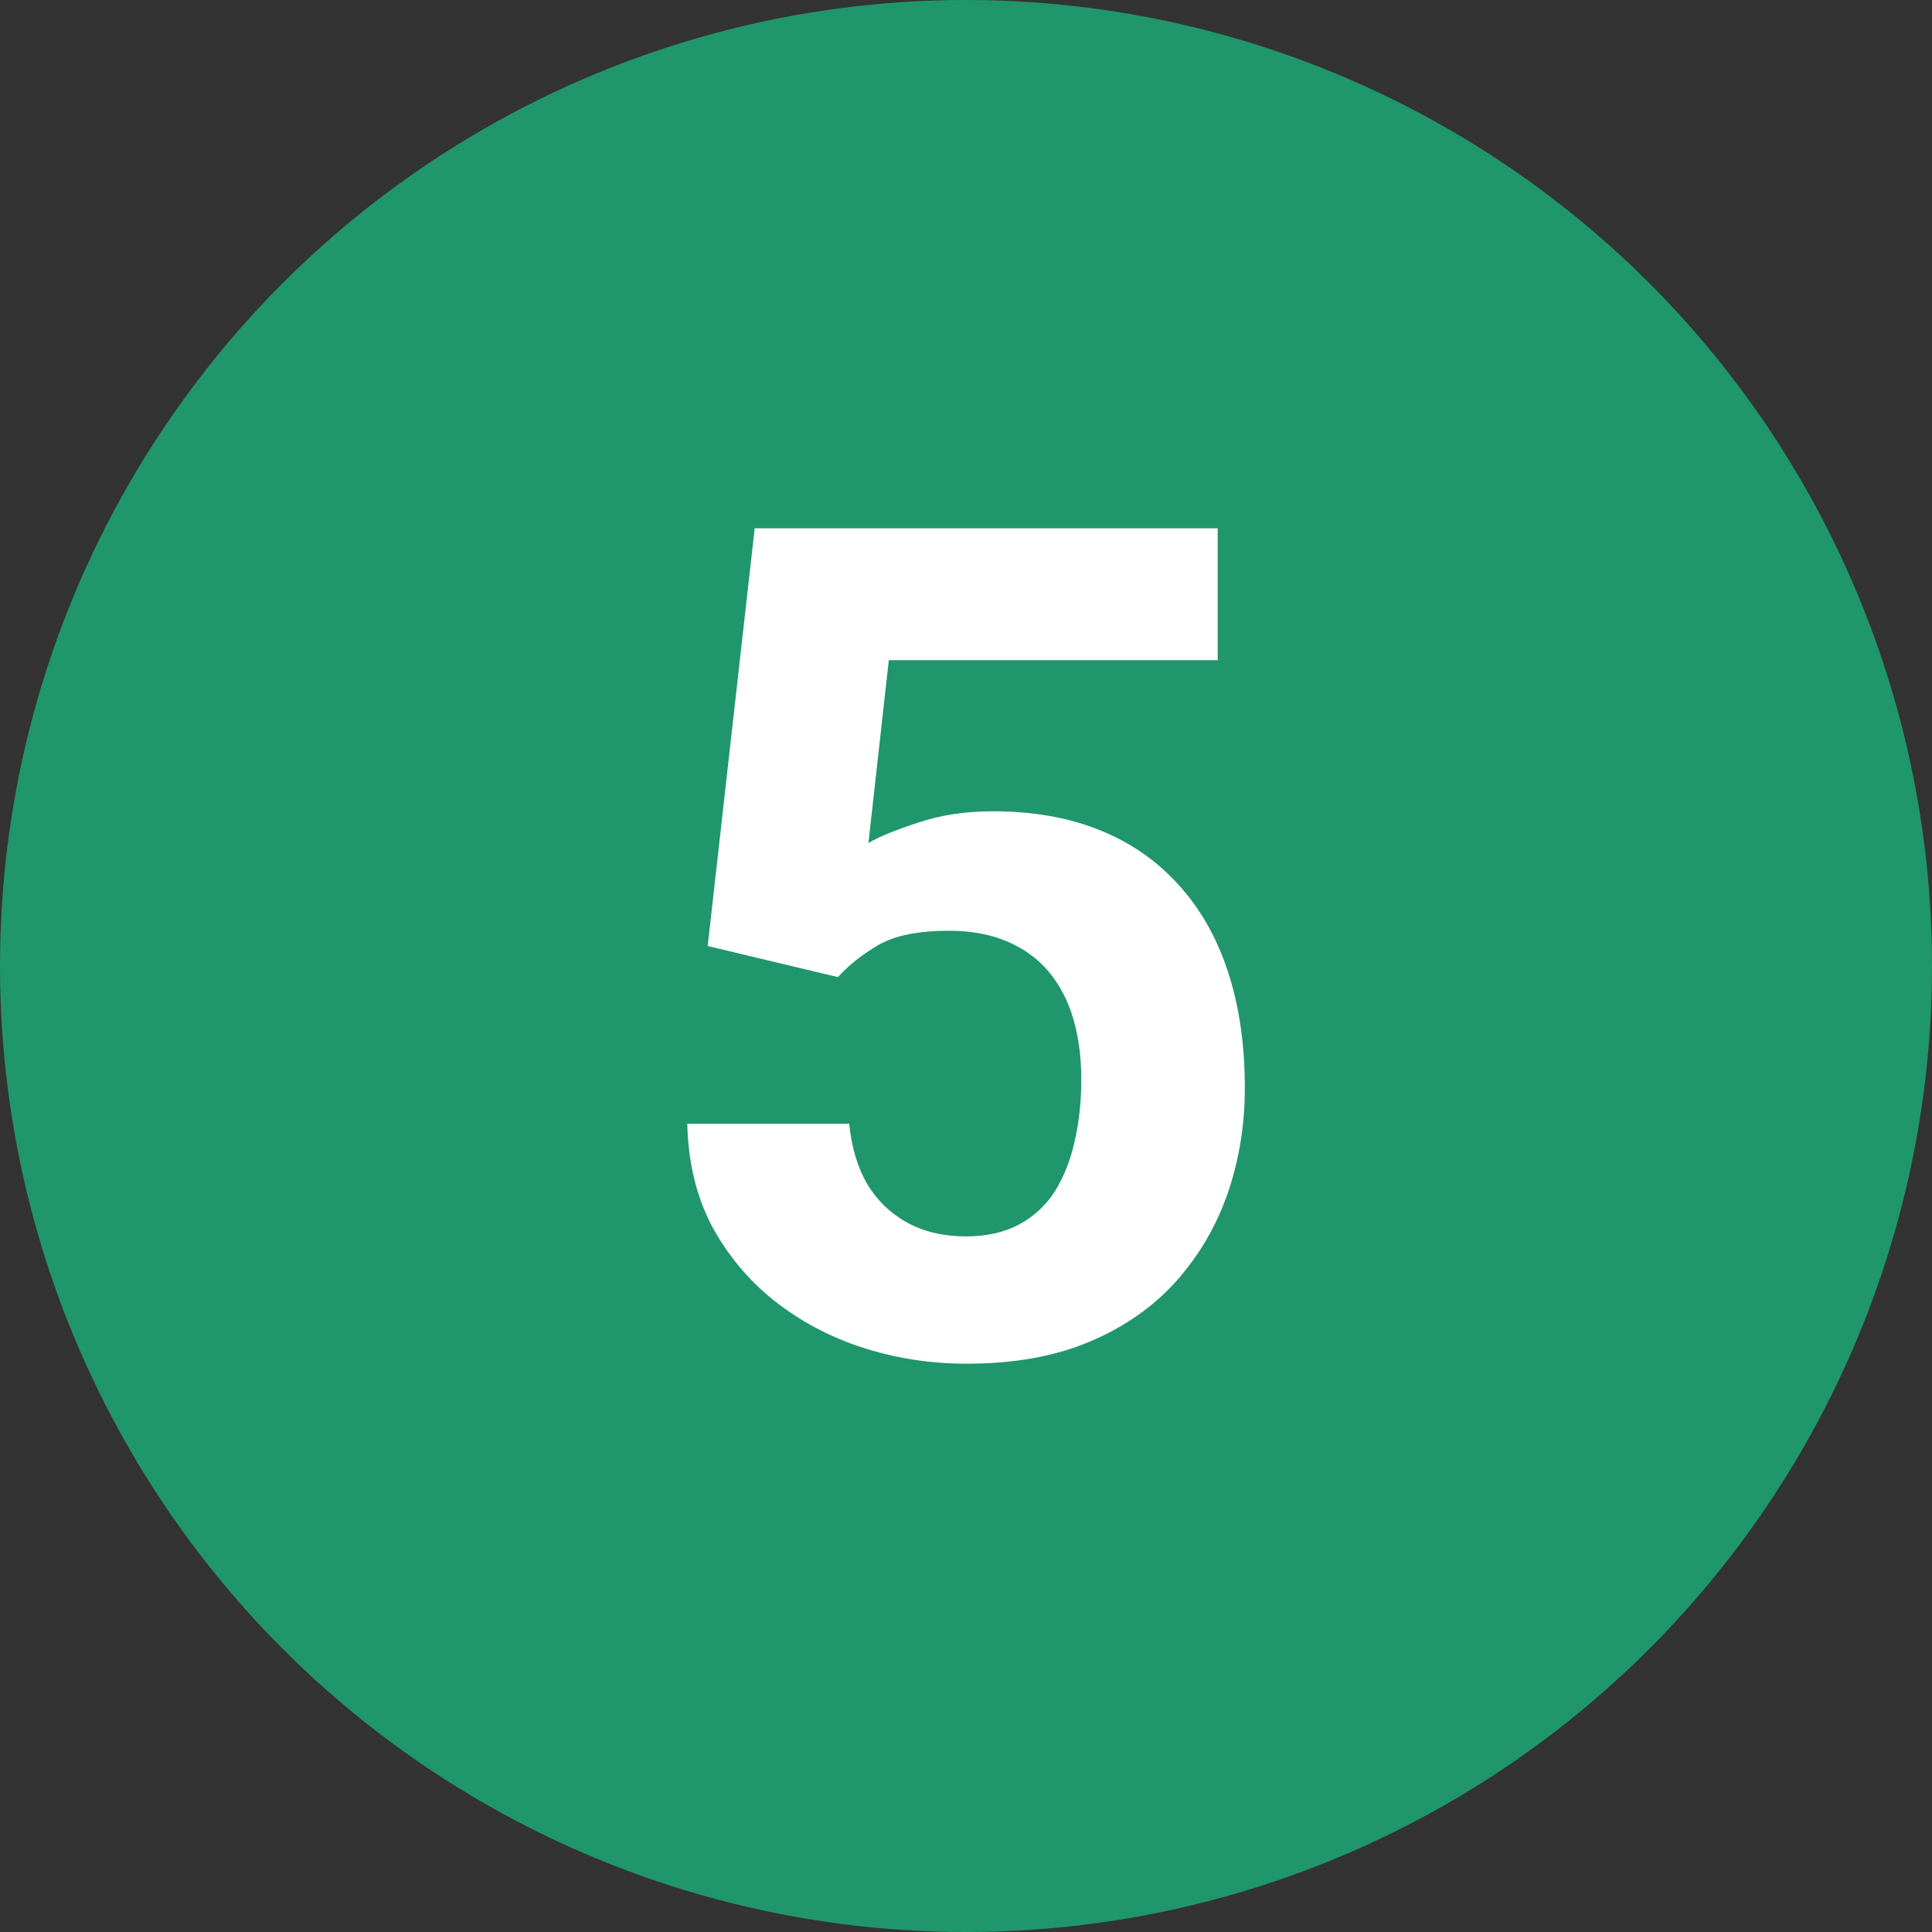
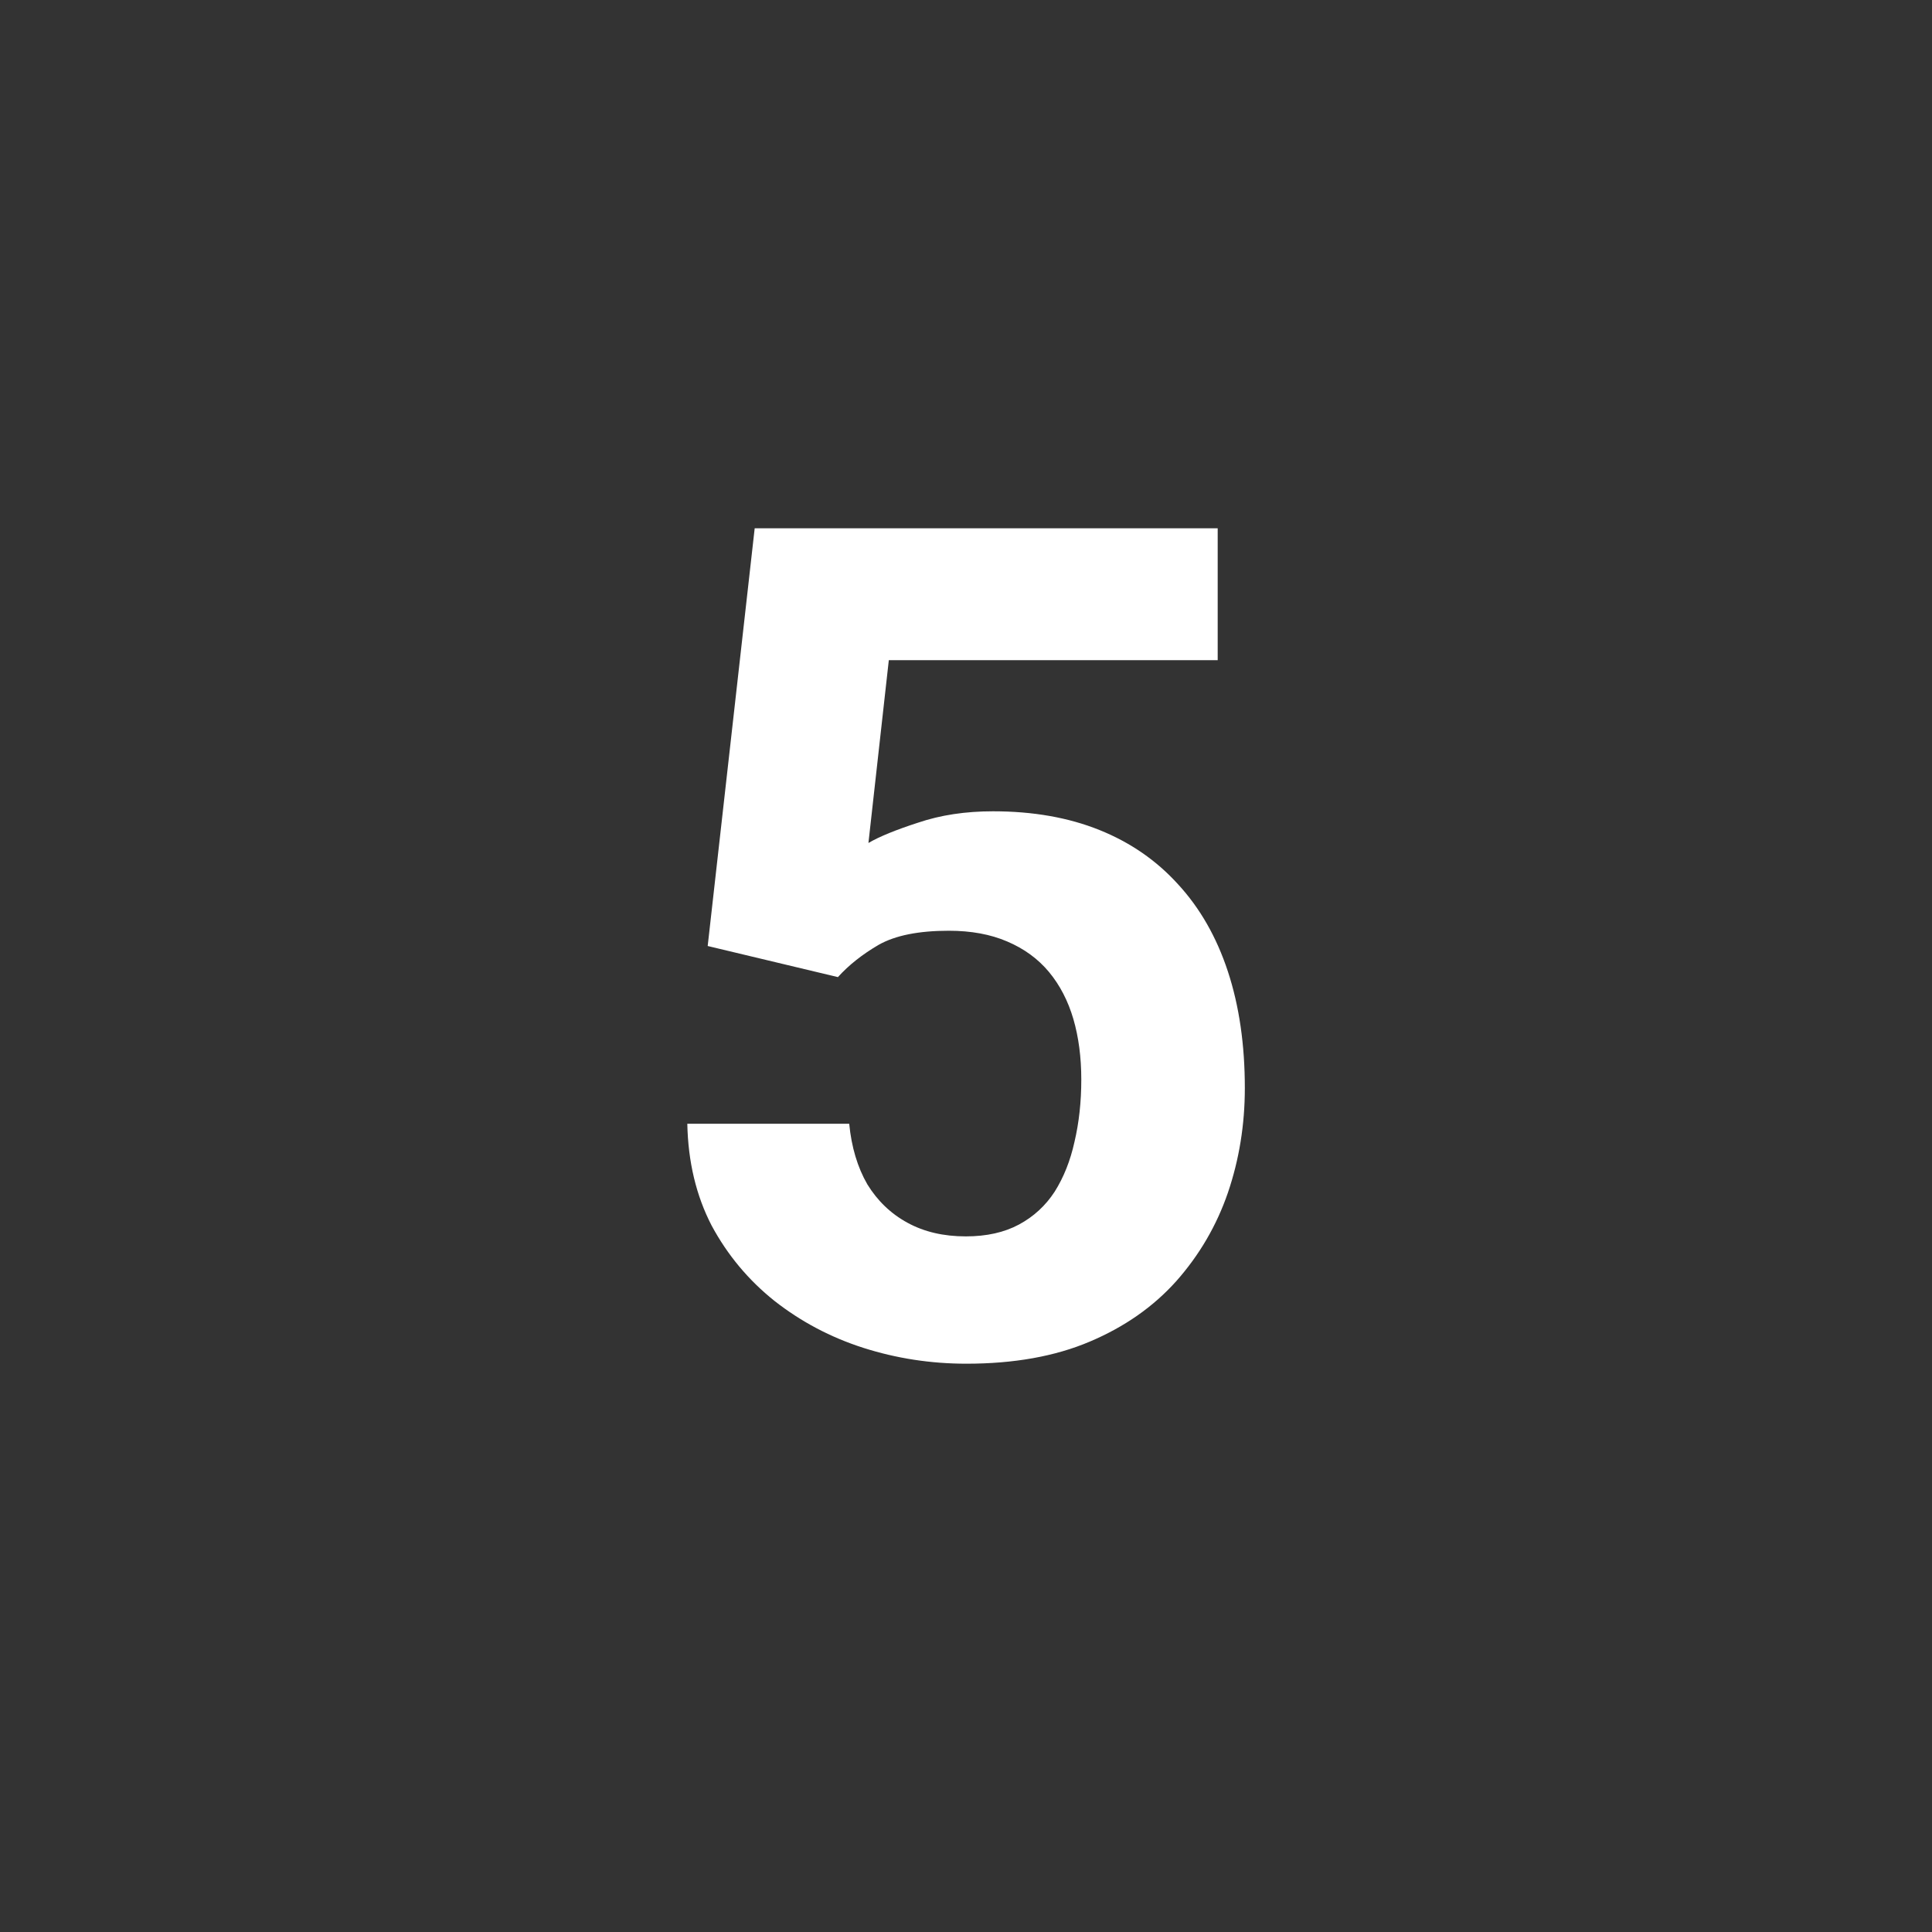
<svg xmlns="http://www.w3.org/2000/svg" width="40" height="40" viewBox="0 0 40 40" fill="none">
  <rect x="0" y="0" width="40" height="40" fill="#333333" stroke="none" />
-   <circle cx="20" cy="20" r="20" fill="#20966C" />
  <path d="M17.348 20.23L14.652 19.586L15.625 10.938H25.211V13.668H18.402L17.98 17.453C18.207 17.32 18.551 17.18 19.012 17.031C19.473 16.875 19.988 16.797 20.559 16.797C21.387 16.797 22.121 16.926 22.762 17.184C23.402 17.441 23.945 17.816 24.391 18.309C24.844 18.801 25.188 19.402 25.422 20.113C25.656 20.824 25.773 21.629 25.773 22.527C25.773 23.285 25.656 24.008 25.422 24.695C25.188 25.375 24.832 25.984 24.355 26.523C23.879 27.055 23.281 27.473 22.562 27.777C21.844 28.082 20.992 28.234 20.008 28.234C19.273 28.234 18.562 28.125 17.875 27.906C17.195 27.688 16.582 27.363 16.035 26.934C15.496 26.504 15.062 25.984 14.734 25.375C14.414 24.758 14.246 24.055 14.23 23.266H17.582C17.629 23.75 17.754 24.168 17.957 24.52C18.168 24.863 18.445 25.129 18.789 25.316C19.133 25.504 19.535 25.598 19.996 25.598C20.426 25.598 20.793 25.516 21.098 25.352C21.402 25.188 21.648 24.961 21.836 24.672C22.023 24.375 22.16 24.031 22.246 23.641C22.34 23.242 22.387 22.812 22.387 22.352C22.387 21.891 22.332 21.473 22.223 21.098C22.113 20.723 21.945 20.398 21.719 20.125C21.492 19.852 21.203 19.641 20.852 19.492C20.508 19.344 20.105 19.27 19.645 19.27C19.02 19.27 18.535 19.367 18.191 19.562C17.855 19.758 17.574 19.98 17.348 20.23Z" fill="white" />
</svg>